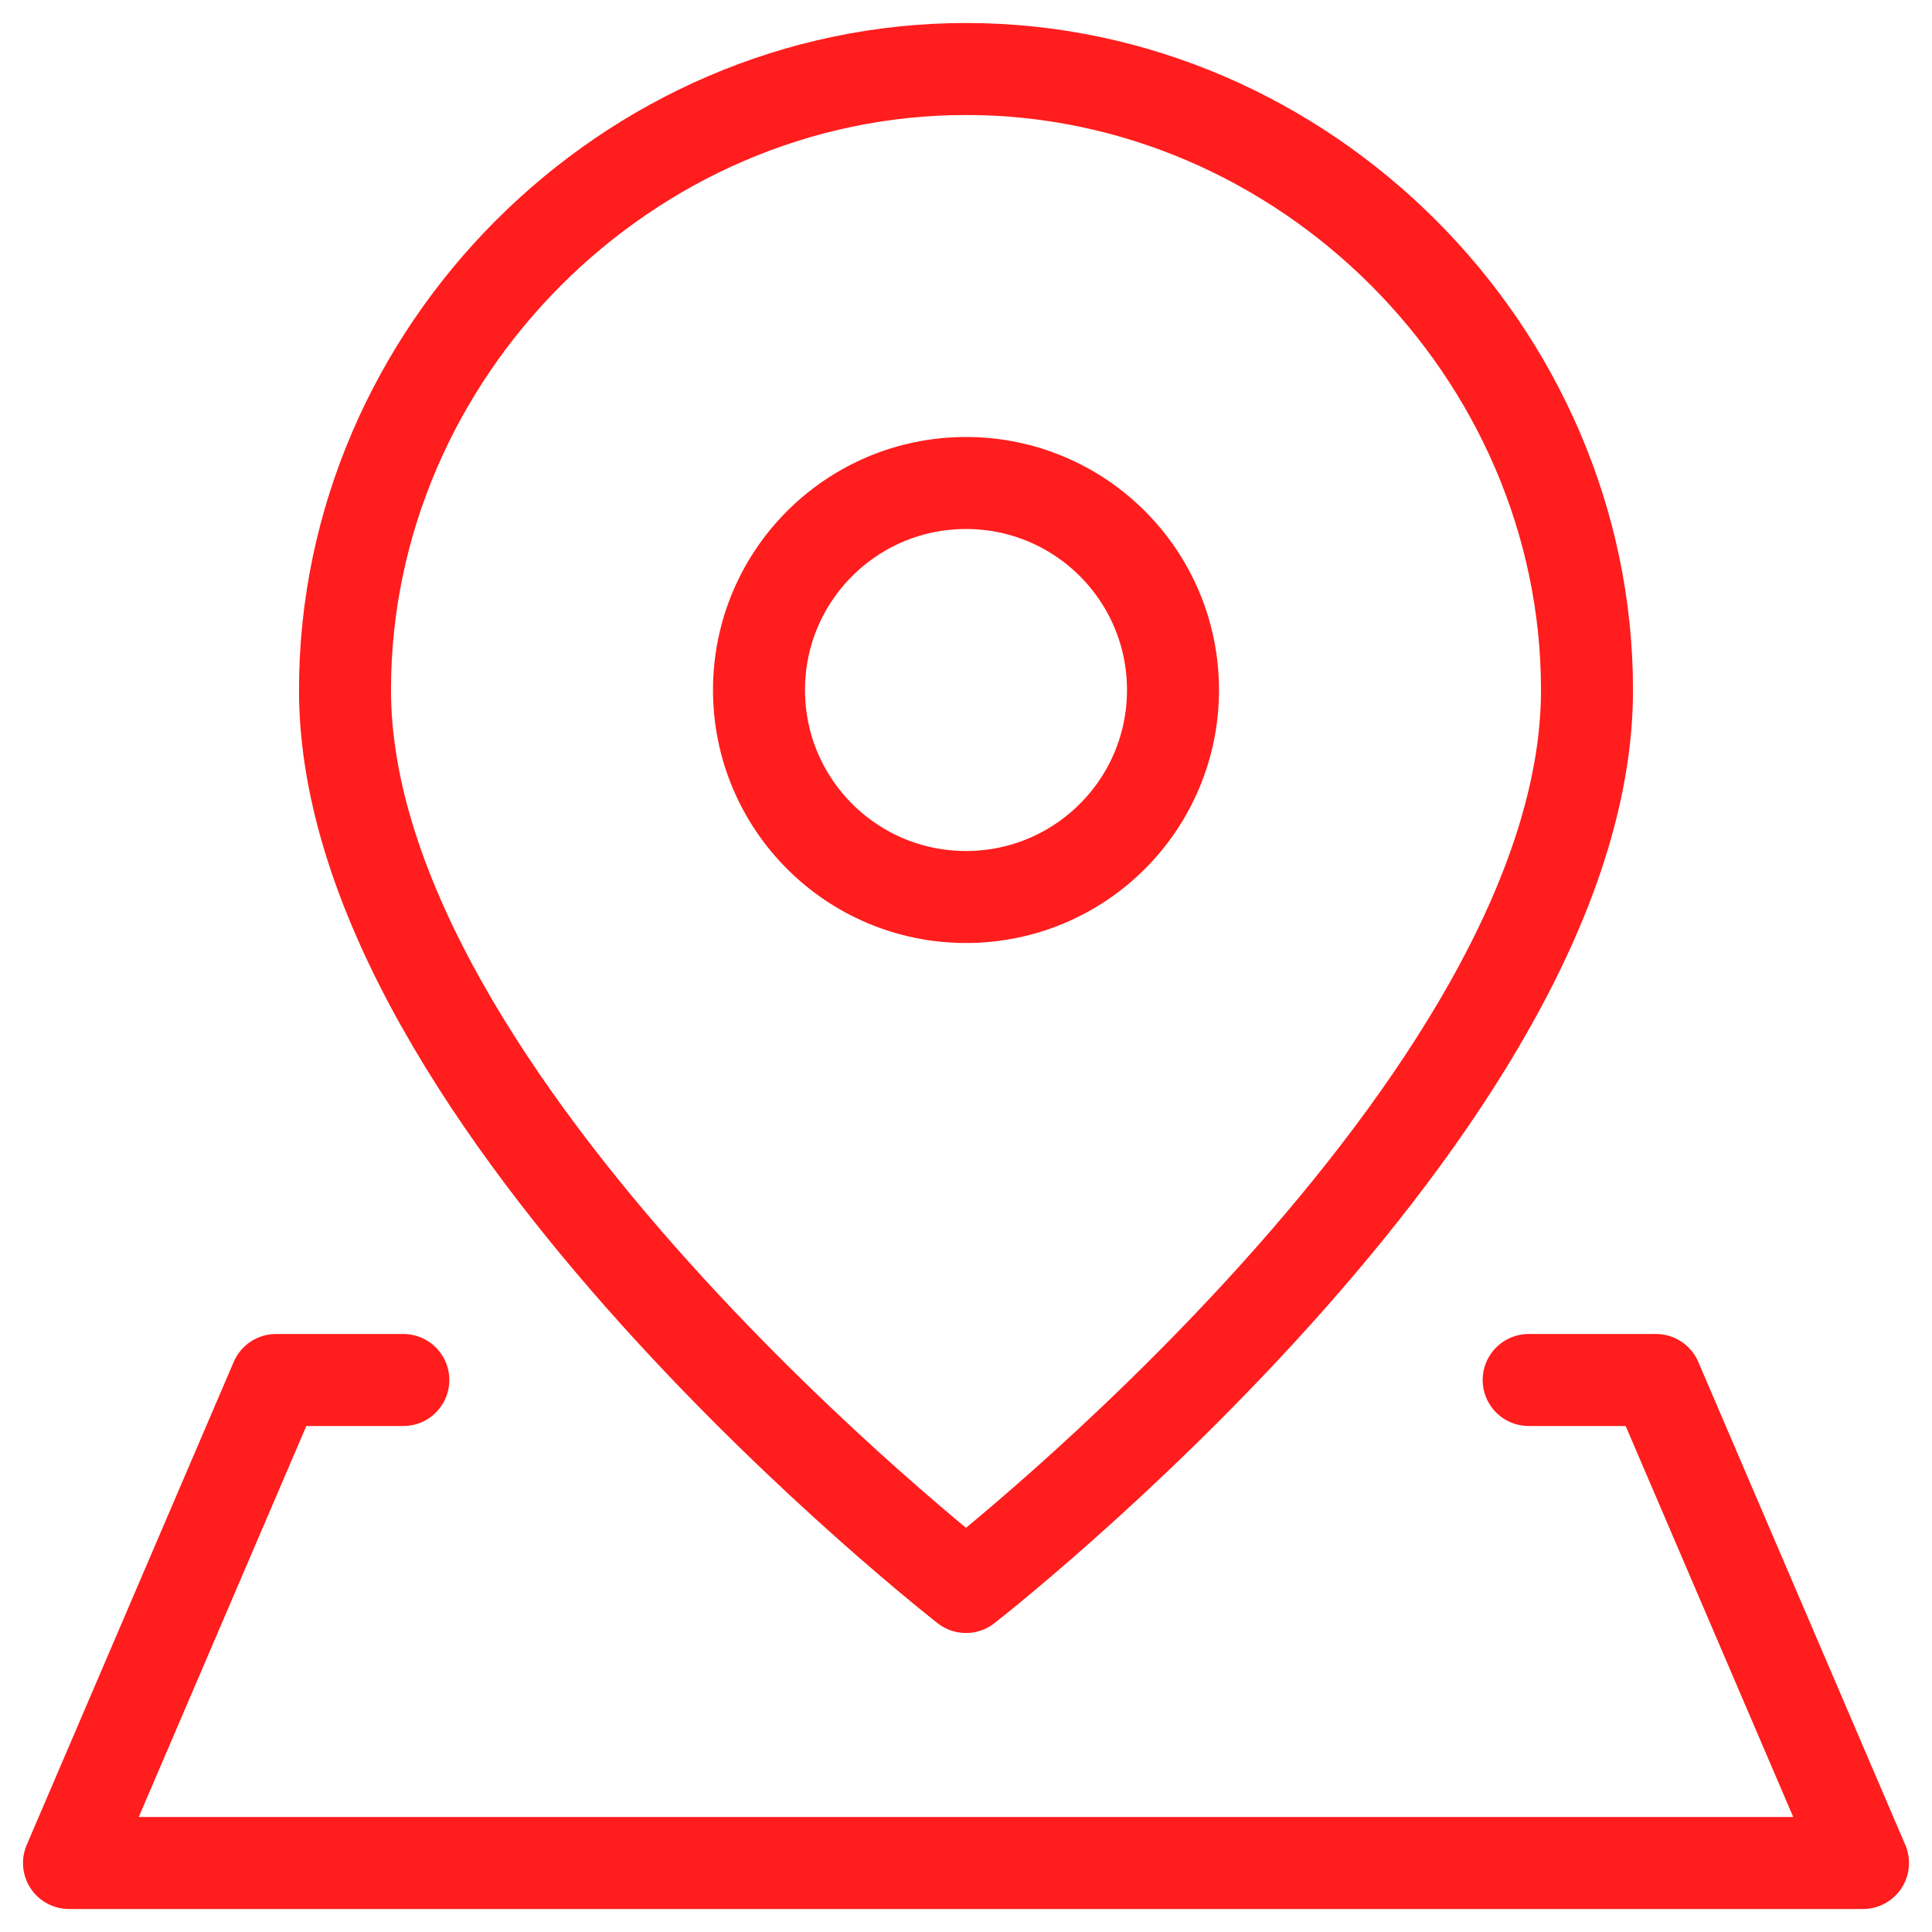
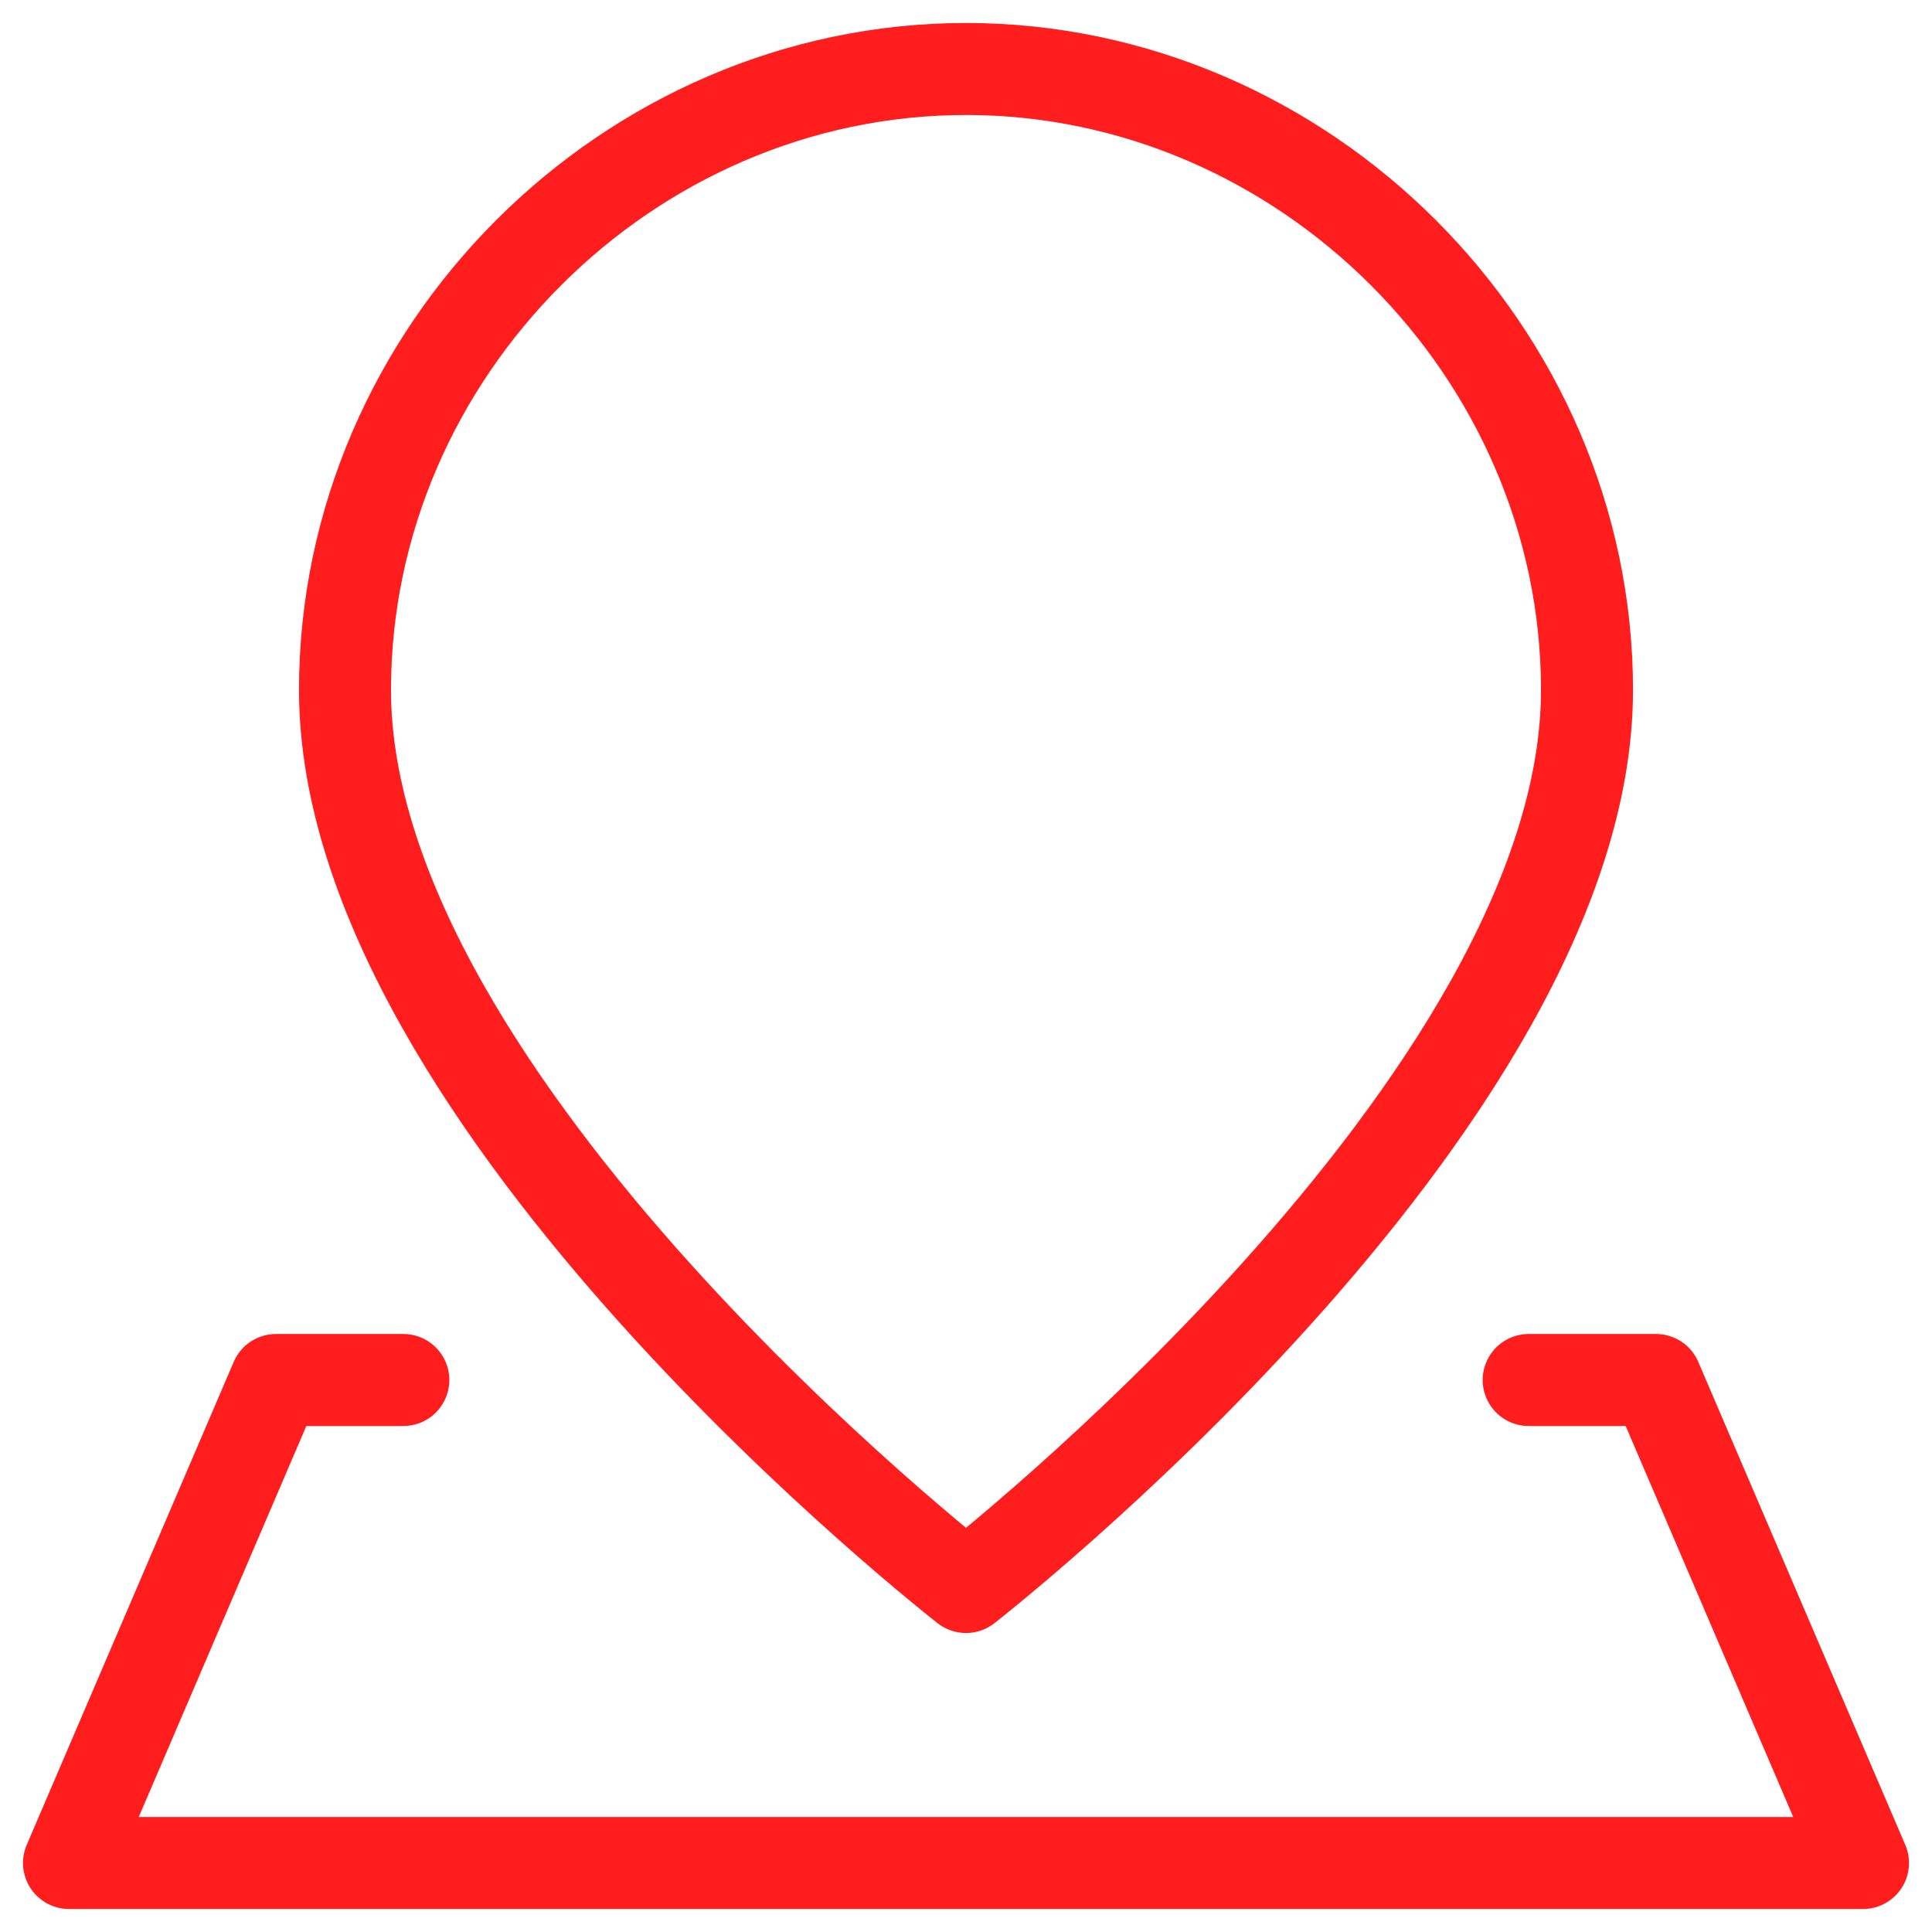
<svg xmlns="http://www.w3.org/2000/svg" width="21" height="21" viewBox="0 0 21 21" fill="none">
  <path d="M17.25 7.5C17.25 12 10.5 17.25 10.5 17.25C10.5 17.25 3.75 12 3.75 7.5C3.75 3.824 6.824 0.75 10.5 0.75C14.177 0.75 17.25 3.824 17.25 7.5Z" stroke="#FF1D1D" stroke-linecap="round" stroke-linejoin="round" />
-   <path d="M10.5 9.75C11.743 9.75 12.75 8.743 12.75 7.5C12.75 6.257 11.743 5.25 10.5 5.25C9.257 5.25 8.25 6.257 8.25 7.5C8.25 8.743 9.257 9.75 10.5 9.75Z" stroke="#FF1D1D" stroke-linecap="round" stroke-linejoin="round" />
  <path d="M16.616 15H18L20.25 20.25H0.75L3 15H4.384" stroke="#FF1D1D" stroke-linecap="round" stroke-linejoin="round" />
</svg>